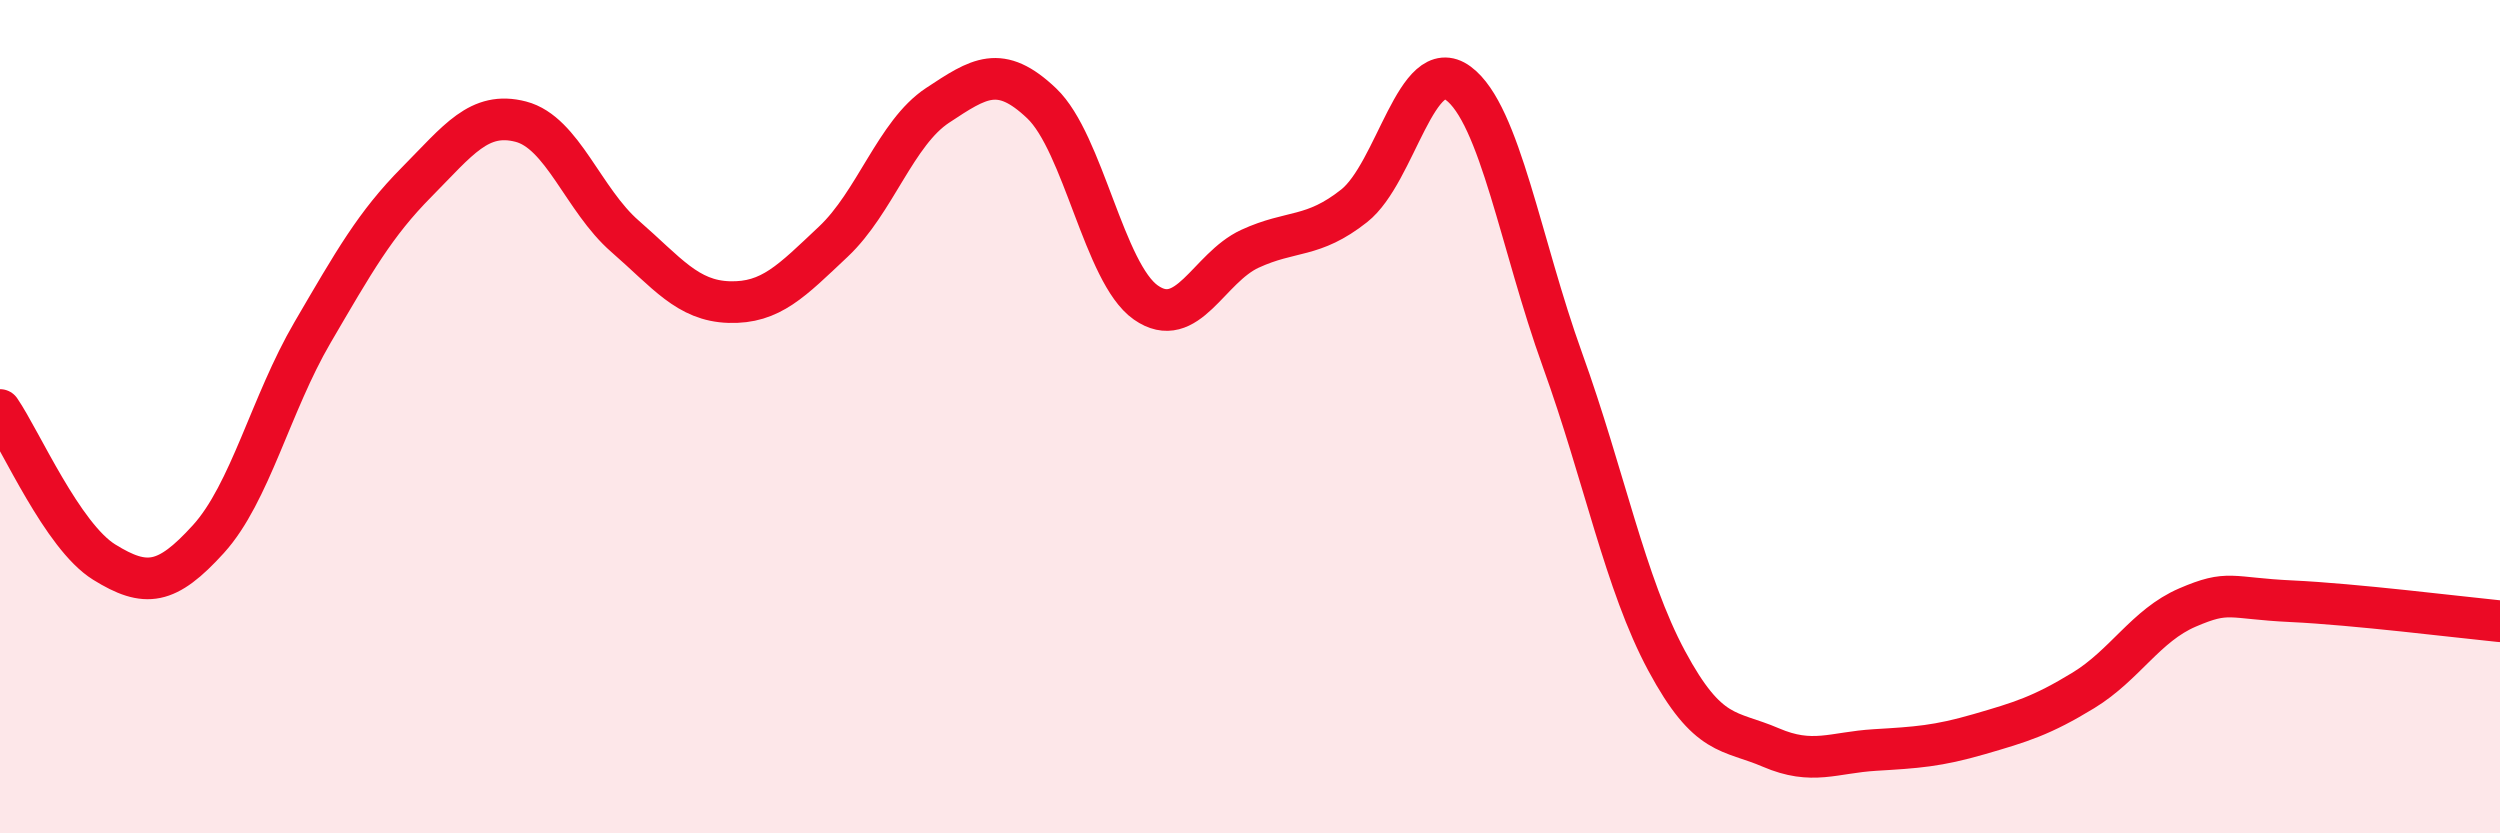
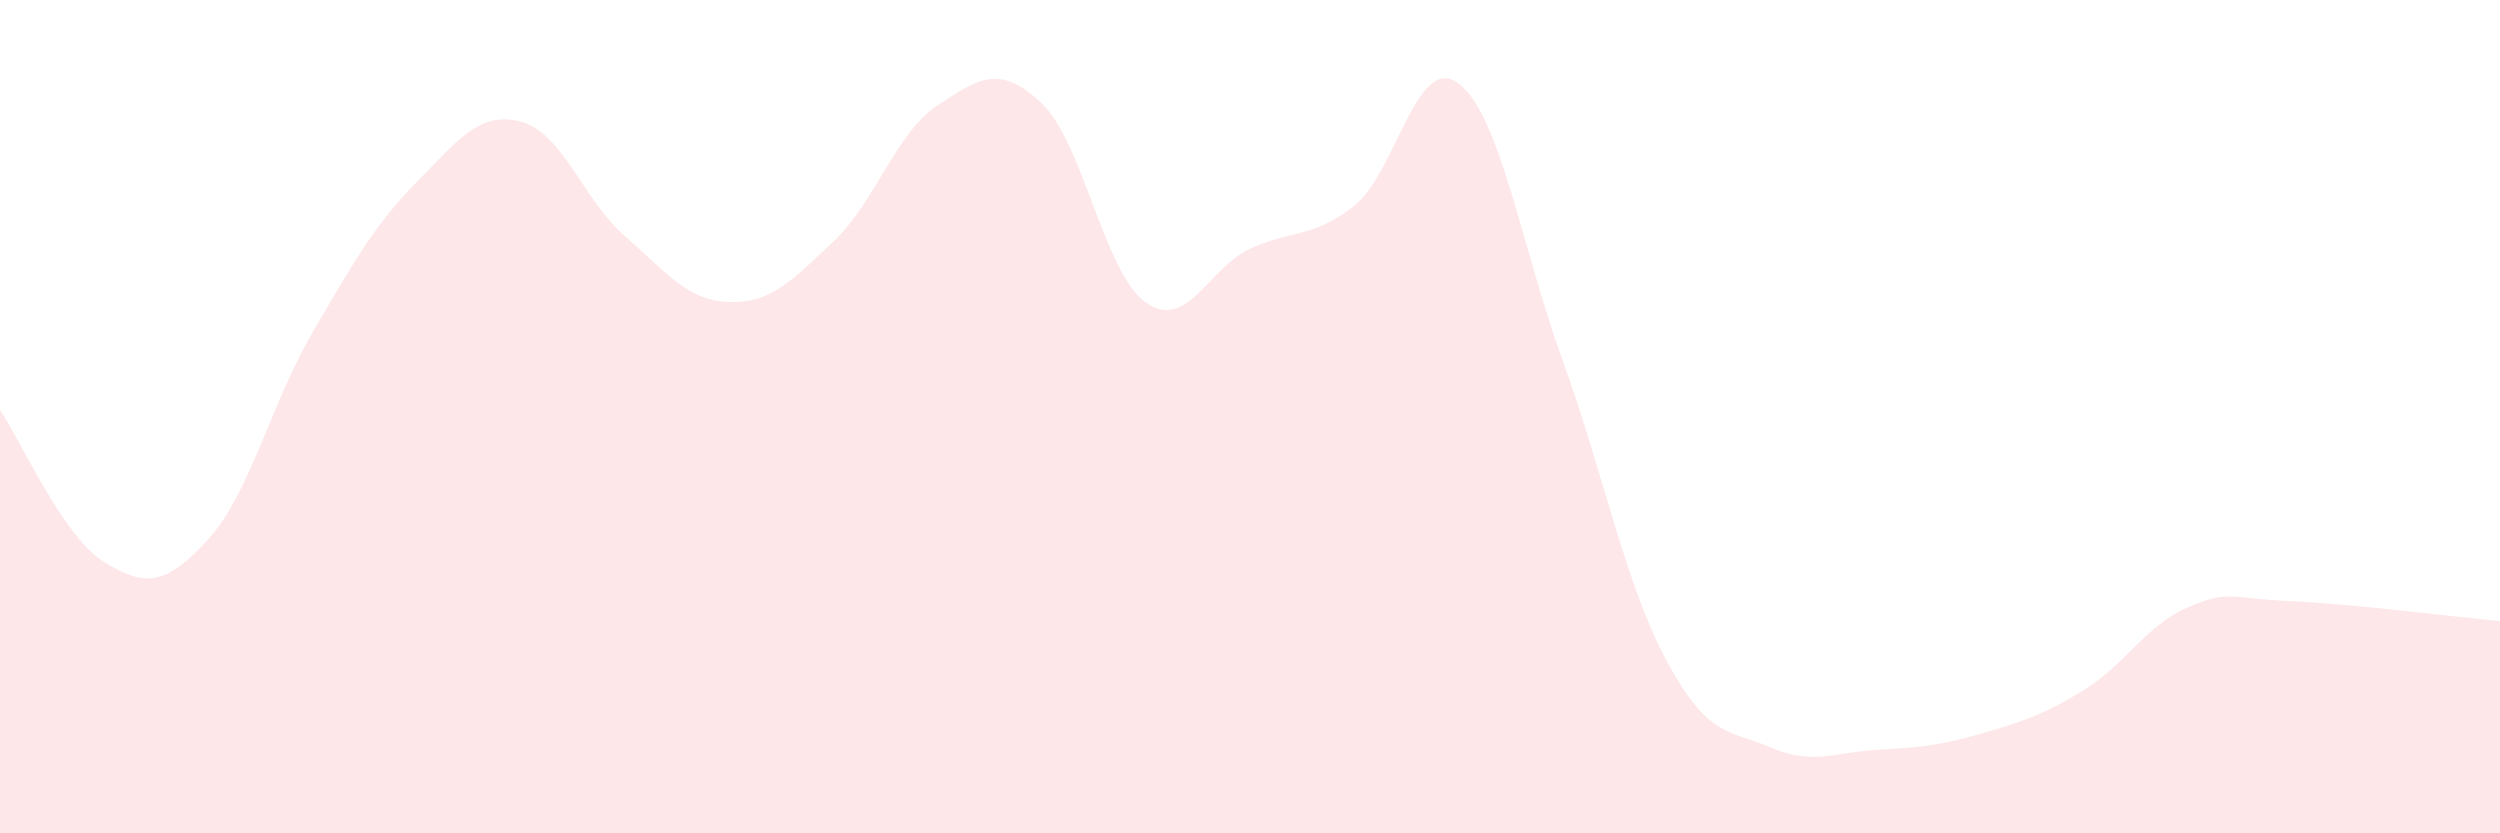
<svg xmlns="http://www.w3.org/2000/svg" width="60" height="20" viewBox="0 0 60 20">
  <path d="M 0,9.84 C 0.5,10.57 1.5,12.87 2.5,13.49 C 3.5,14.11 4,14.04 5,12.94 C 6,11.84 6.5,9.69 7.5,7.98 C 8.5,6.27 9,5.38 10,4.37 C 11,3.36 11.5,2.66 12.5,2.92 C 13.5,3.18 14,4.8 15,5.67 C 16,6.54 16.5,7.22 17.5,7.25 C 18.5,7.28 19,6.74 20,5.8 C 21,4.86 21.5,3.19 22.5,2.53 C 23.5,1.87 24,1.53 25,2.48 C 26,3.43 26.5,6.56 27.5,7.26 C 28.5,7.96 29,6.43 30,5.97 C 31,5.51 31.5,5.73 32.5,4.94 C 33.5,4.15 34,1.26 35,2 C 36,2.74 36.5,5.87 37.5,8.64 C 38.5,11.41 39,14 40,15.86 C 41,17.72 41.5,17.51 42.5,17.94 C 43.5,18.37 44,18.06 45,18 C 46,17.94 46.5,17.91 47.5,17.62 C 48.5,17.33 49,17.18 50,16.57 C 51,15.96 51.5,15.01 52.5,14.58 C 53.5,14.15 53.5,14.36 55,14.43 C 56.5,14.5 59,14.81 60,14.91L60 20L0 20Z" fill="#EB0A25" opacity="0.1" stroke-linecap="round" stroke-linejoin="round" />
-   <path d="M 0,9.84 C 0.5,10.57 1.5,12.87 2.5,13.49 C 3.5,14.11 4,14.04 5,12.94 C 6,11.84 6.5,9.69 7.5,7.98 C 8.5,6.27 9,5.38 10,4.37 C 11,3.36 11.5,2.66 12.5,2.92 C 13.5,3.18 14,4.8 15,5.67 C 16,6.54 16.5,7.22 17.5,7.25 C 18.5,7.28 19,6.74 20,5.8 C 21,4.86 21.5,3.19 22.5,2.53 C 23.5,1.87 24,1.53 25,2.48 C 26,3.43 26.5,6.56 27.5,7.26 C 28.5,7.96 29,6.43 30,5.97 C 31,5.51 31.5,5.73 32.5,4.94 C 33.5,4.15 34,1.26 35,2 C 36,2.74 36.5,5.87 37.5,8.64 C 38.5,11.41 39,14 40,15.86 C 41,17.72 41.5,17.51 42.5,17.94 C 43.5,18.37 44,18.06 45,18 C 46,17.94 46.5,17.91 47.5,17.62 C 48.5,17.33 49,17.18 50,16.57 C 51,15.96 51.5,15.01 52.5,14.58 C 53.5,14.15 53.5,14.36 55,14.43 C 56.5,14.5 59,14.81 60,14.91" stroke="#EB0A25" stroke-width="1" fill="none" stroke-linecap="round" stroke-linejoin="round" />
</svg>